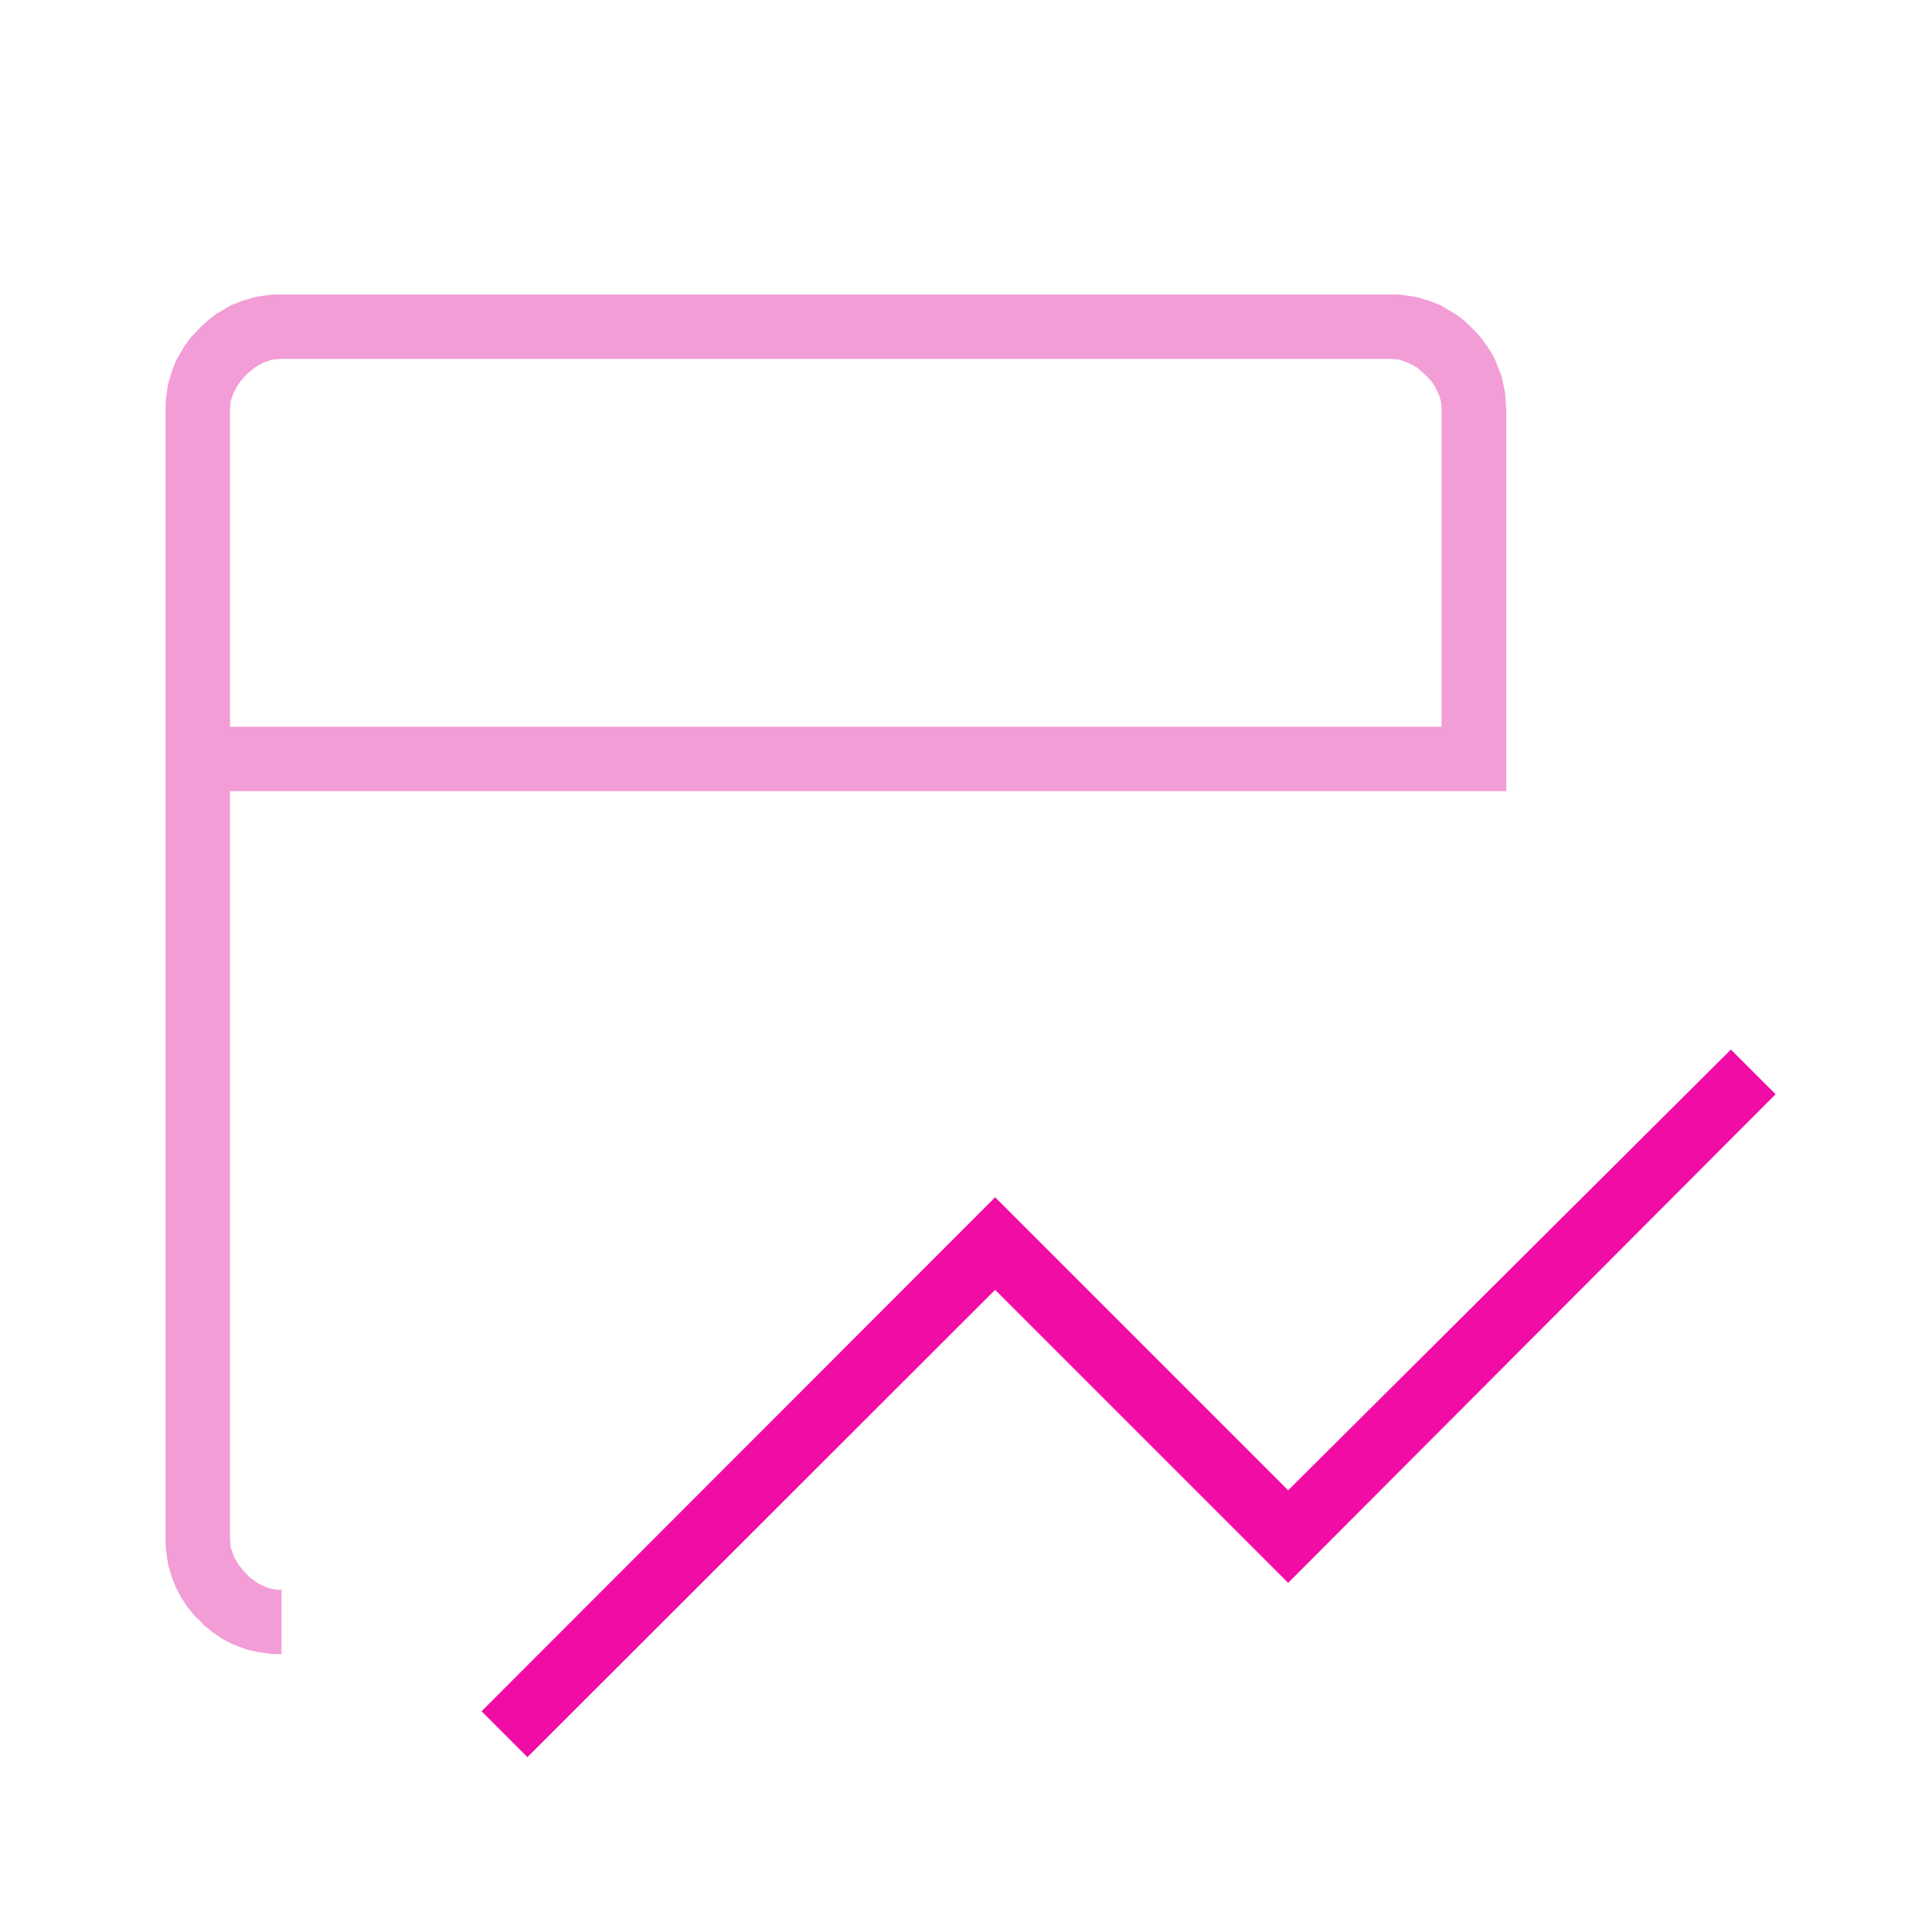
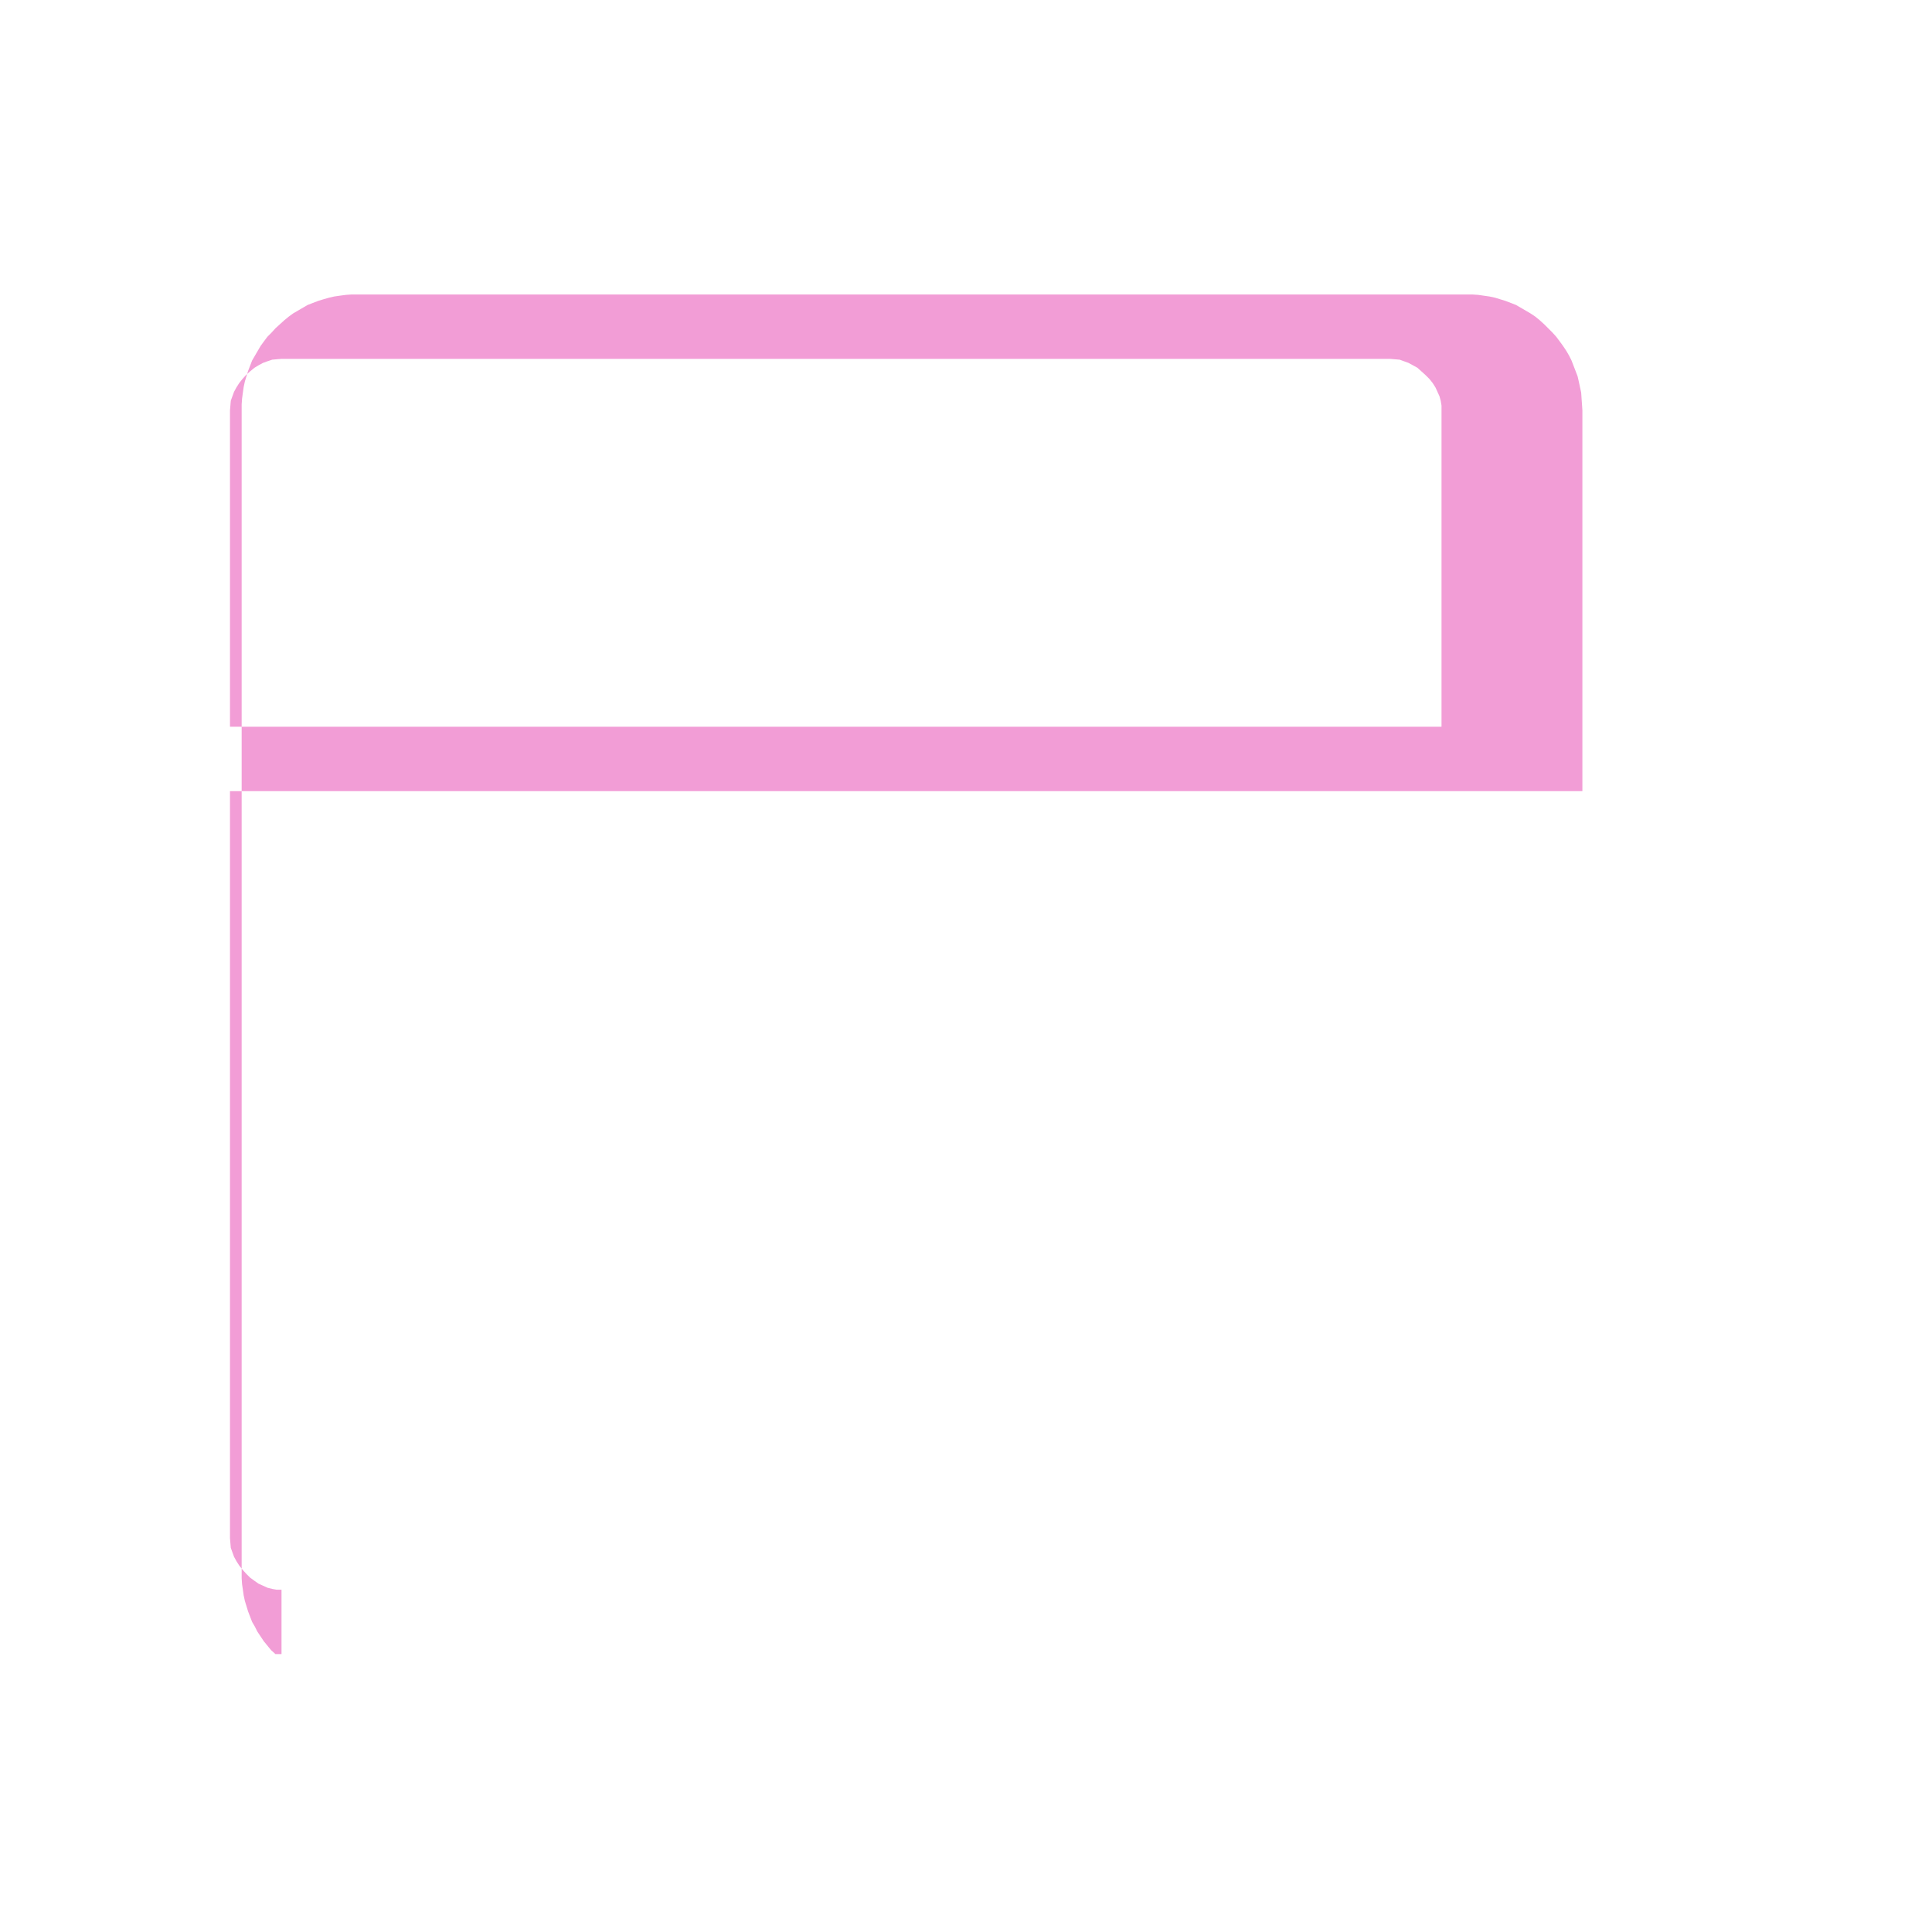
<svg xmlns="http://www.w3.org/2000/svg" viewBox="0 0 240 240">
  <defs>
    <style>
      .cls-1 {
        fill: none;
      }

      .cls-2 {
        fill: #f29dd6;
      }

      .cls-3 {
        fill: #f20ca6;
      }
    </style>
  </defs>
  <g id="Layer_6" data-name="Layer 6">
-     <rect class="cls-1" width="240" height="240" />
-   </g>
+     </g>
  <g id="Performance">
    <g>
-       <path class="cls-2" d="M34.97,205.48h-.75l-.75-.05-.7-.1-.7-.1-.7-.15-.65-.15-.7-.25-.65-.25-.6-.25-.6-.3-.65-.35-.55-.4-.6-.4-.55-.45-.55-.45-.5-.55h0l-.55-.5-.45-.55-.45-.55-.4-.6-.4-.6-.3-.6-.35-.6-.25-.65-.25-.65-.2-.65-.2-.65-.15-.7-.1-.7-.1-.7-.05-.75V50.98h0v-.75l.05-.7.1-.75.1-.7.15-.7.2-.65.2-.65.25-.65.25-.65.35-.6.35-.6.35-.6.4-.55.45-.6.5-.5.5-.55h0l.55-.5.55-.5.55-.45.55-.4.6-.35.6-.35.6-.35.65-.25.65-.25.65-.2.7-.2.65-.15.7-.1.75-.1.7-.05h139.2l.75.05.7.1.7.1.7.15.65.2.65.2.65.25.65.25.6.35.6.35.6.35.6.4.55.45.55.5.5.5h0l.55.55.45.5.45.6.4.55.4.6.35.6.3.6.25.65.25.65.25.65.15.65.15.7.15.7.05.75.05.7.05.75v47.3H28.57v92.8h0l.05.6.05.6.2.55.2.55.3.55.35.55.4.5.45.5h0l.5.5.55.4.5.35.55.25.55.25.6.15.55.1h.6v8h0ZM28.57,90.28h150.5v-39.3h0v-.6l-.1-.6-.15-.55-.25-.55-.25-.55-.35-.55-.4-.5-.5-.5h0l-.5-.45-.5-.45-.55-.3-.55-.3-.55-.2-.55-.2-.6-.05-.6-.05H34.97l-.6.05-.55.05-.6.2-.55.2-.55.3-.5.3-.55.45-.5.45h0l-.45.5-.4.5-.35.55-.3.55-.2.55-.2.55-.05.6-.05.6v39.3h0ZM28.57,90.28v-45.7,45.7h0Z" />
-       <polygon class="cls-3" points="65.52 218.28 59.82 212.58 123.62 148.73 160.02 185.13 215.02 130.38 220.57 135.93 160.02 196.63 123.62 160.23 65.52 218.28 65.52 218.28" />
+       <path class="cls-2" d="M34.97,205.48h-.75h0l-.55-.5-.45-.55-.45-.55-.4-.6-.4-.6-.3-.6-.35-.6-.25-.65-.25-.65-.2-.65-.2-.65-.15-.7-.1-.7-.1-.7-.05-.75V50.98h0v-.75l.05-.7.1-.75.1-.7.15-.7.2-.65.2-.65.25-.65.25-.65.35-.6.35-.6.35-.6.4-.55.45-.6.5-.5.5-.55h0l.55-.5.55-.5.55-.45.55-.4.6-.35.6-.35.6-.35.65-.25.65-.25.65-.2.7-.2.65-.15.7-.1.75-.1.7-.05h139.2l.75.05.7.1.7.1.7.15.65.2.65.2.65.25.65.25.6.35.6.35.6.35.6.4.55.45.55.5.5.5h0l.55.55.45.5.45.6.4.55.4.6.35.6.3.6.25.65.25.65.25.65.15.65.15.7.15.7.05.75.05.7.05.75v47.3H28.57v92.8h0l.05.6.05.6.2.55.2.55.3.55.35.55.4.5.45.5h0l.5.5.55.4.5.35.55.25.55.25.6.15.55.1h.6v8h0ZM28.57,90.28h150.5v-39.3h0v-.6l-.1-.6-.15-.55-.25-.55-.25-.55-.35-.55-.4-.5-.5-.5h0l-.5-.45-.5-.45-.55-.3-.55-.3-.55-.2-.55-.2-.6-.05-.6-.05H34.97l-.6.05-.55.05-.6.2-.55.2-.55.3-.5.3-.55.45-.5.45h0l-.45.5-.4.5-.35.55-.3.55-.2.55-.2.55-.05.6-.05.6v39.3h0ZM28.57,90.28v-45.7,45.7h0Z" />
    </g>
  </g>
</svg>